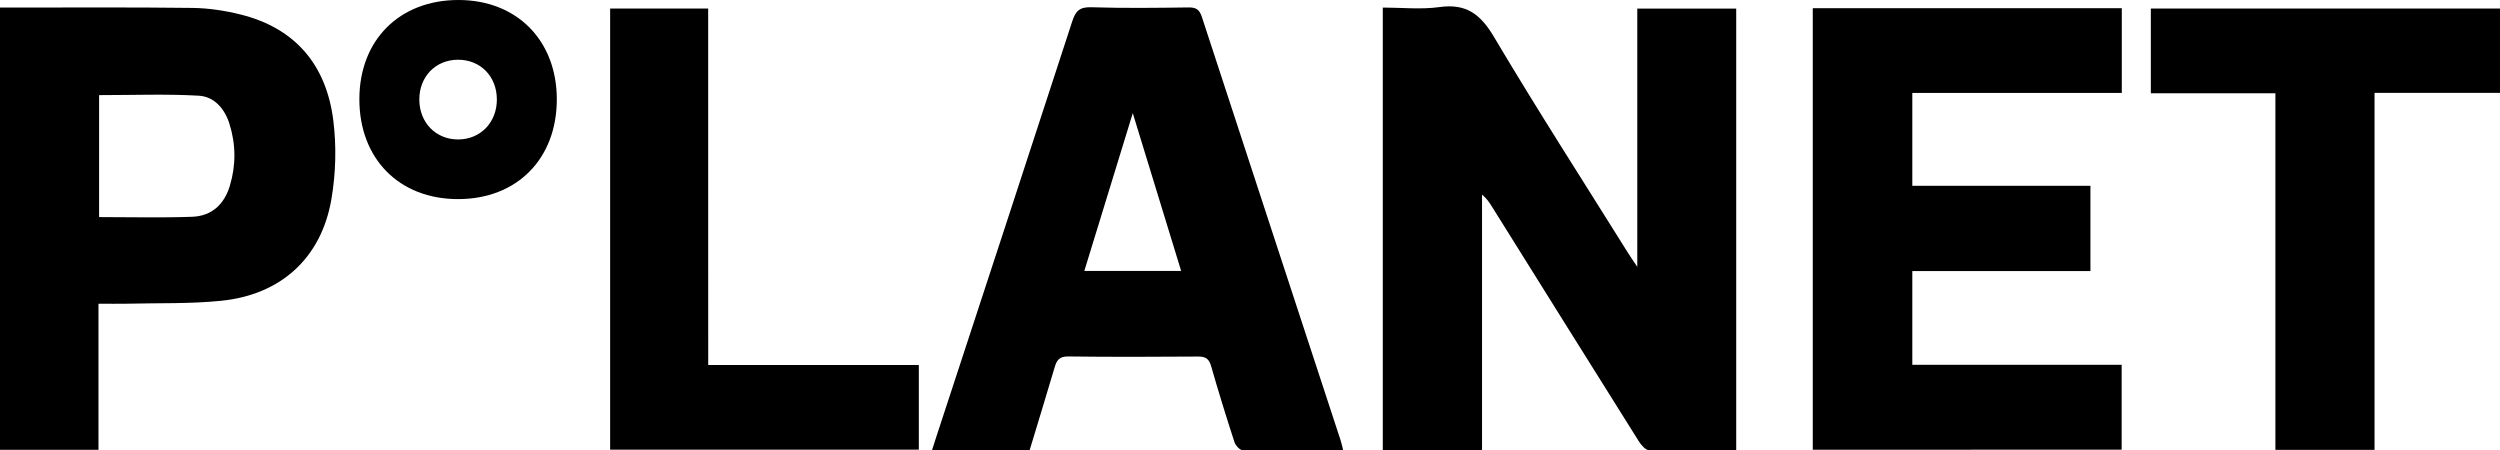
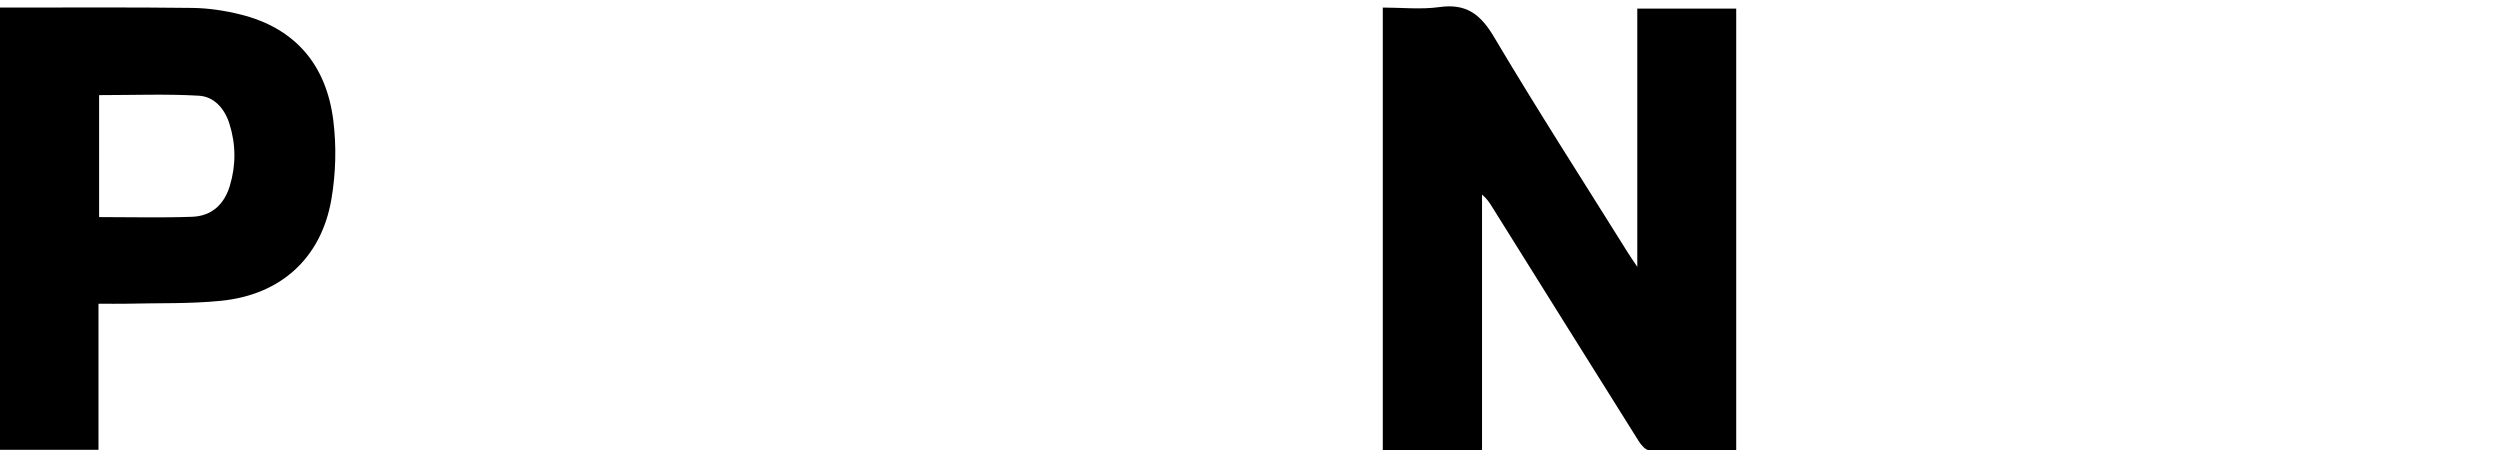
<svg xmlns="http://www.w3.org/2000/svg" version="1.1" id="Layer_1" x="0px" y="0px" viewBox="0 0 558.76 100.62" style="enable-background:new 0 0 558.76 100.62;" xml:space="preserve">
  <g>
    <g>
      <path d="M331.24,100.58c-7.75,0-14.9,0-22.18,0c0-32.91,0-65.69,0-98.89c4.21,0,8.52,0.47,12.68-0.11    c6.03-0.84,9.19,1.64,12.2,6.72c9.65,16.26,19.9,32.17,29.92,48.21c0.52,0.84,1.1,1.65,2.08,3.13c0-19.66,0-38.58,0-57.72    c7.51,0,14.71,0,22.11,0c0,32.78,0,65.63,0,98.79c-6.52,0-13.01,0.07-19.49-0.09c-0.79-0.02-1.76-1.17-2.29-2.01    c-10.95-17.43-21.85-34.89-32.76-52.34c-0.59-0.94-1.18-1.88-2.27-2.78C331.24,62.44,331.24,81.4,331.24,100.58z" />
-       <path d="M405.16,100.52c0-33,0-65.78,0-98.69c23.07,0,46.01,0,69.07,0c0,6.31,0,12.47,0,18.94c-15.64,0-31.14,0-46.82,0    c0,7.03,0,13.74,0,20.76c13.27,0,26.45,0,39.81,0c0,6.47,0,12.63,0,19.05c-13.27,0-26.44,0-39.81,0c0,7.06,0,13.85,0,20.95    c15.6,0,31.11,0,46.79,0c0,6.46,0,12.63,0,18.97C451.25,100.52,428.31,100.52,405.16,100.52z" />
-       <path d="M300.22,100.7c-7.62,0-15.06,0.05-22.49-0.08c-0.64-0.01-1.58-1.07-1.83-1.82c-1.83-5.63-3.58-11.28-5.21-16.97    c-0.47-1.65-1.25-2.16-2.92-2.14c-9.68,0.07-19.37,0.1-29.05-0.02c-1.94-0.02-2.54,0.84-3,2.42c-1.83,6.19-3.73,12.37-5.6,18.55    c-7.3,0-14.37,0-21.82,0c0.37-1.14,0.69-2.14,1.01-3.14c10.14-30.93,20.29-61.85,30.36-92.79c0.74-2.26,1.65-3.17,4.22-3.09    c7.26,0.23,14.53,0.14,21.79,0.04c1.68-0.02,2.41,0.52,2.93,2.09c10.31,31.55,20.67,63.09,31.01,94.63    C299.85,99.05,299.98,99.77,300.22,100.7z M242.35,60.55c7.39,0,14.35,0,21.64,0c-3.56-11.62-7.06-23.04-10.81-35.26    C249.44,37.47,245.92,48.91,242.35,60.55z" />
      <path d="M22.01,67.88c0,11.05,0,21.76,0,32.65c-7.45,0-14.65,0-22.01,0C0,67.64,0,34.8,0,1.69c0.83,0,1.55,0,2.27,0    c13.59,0,27.18-0.09,40.77,0.08c3.59,0.05,7.24,0.6,10.73,1.47C66.1,6.31,72.95,14.62,74.49,26.88    c0.73,5.78,0.57,11.88-0.42,17.64c-2.24,13.11-11.25,21.34-24.59,22.7c-7.01,0.72-14.11,0.48-21.18,0.66    C26.37,67.92,24.42,67.88,22.01,67.88z M22.15,48.52c7.11,0,13.97,0.18,20.81-0.07c4.34-0.16,7.16-2.76,8.41-6.92    c1.4-4.65,1.36-9.3-0.11-13.92c-1.07-3.35-3.4-6.02-6.81-6.22c-7.37-0.42-14.78-0.13-22.3-0.13    C22.15,30.24,22.15,39.29,22.15,48.52z" />
-       <path d="M530.72,20.75c0,26.88,0,53.26,0,79.8c-7.4,0-14.61,0-22.16,0c0-26.55,0-53,0-79.7c-9.44,0-18.53,0-27.84,0    c0-6.41,0-12.57,0-18.95c25.91,0,51.9,0,78.04,0c0,6.22,0,12.38,0,18.85C549.44,20.75,540.28,20.75,530.72,20.75z" />
-       <path d="M158.29,81.58c16.02,0,31.45,0,47.07,0c0,6.39,0,12.56,0,18.92c-22.92,0-45.87,0-68.99,0c0-32.8,0-65.59,0-98.6    c7.13,0,14.34,0,21.91,0C158.29,28.28,158.29,54.74,158.29,81.58z" />
-       <path d="M124.45,22.19c0.01,13.3-8.91,22.32-22.08,22.31c-13.16,0-22.06-9.02-22.05-22.34C80.33,8.92,89.31-0.03,102.54,0    C115.54,0.03,124.44,9.05,124.45,22.19z M111.05,22.21c-0.02-5.16-3.68-8.88-8.7-8.86c-5.01,0.02-8.65,3.79-8.63,8.93    c0.02,5.13,3.71,8.91,8.7,8.89C107.4,31.15,111.07,27.34,111.05,22.21z" />
    </g>
  </g>
</svg>